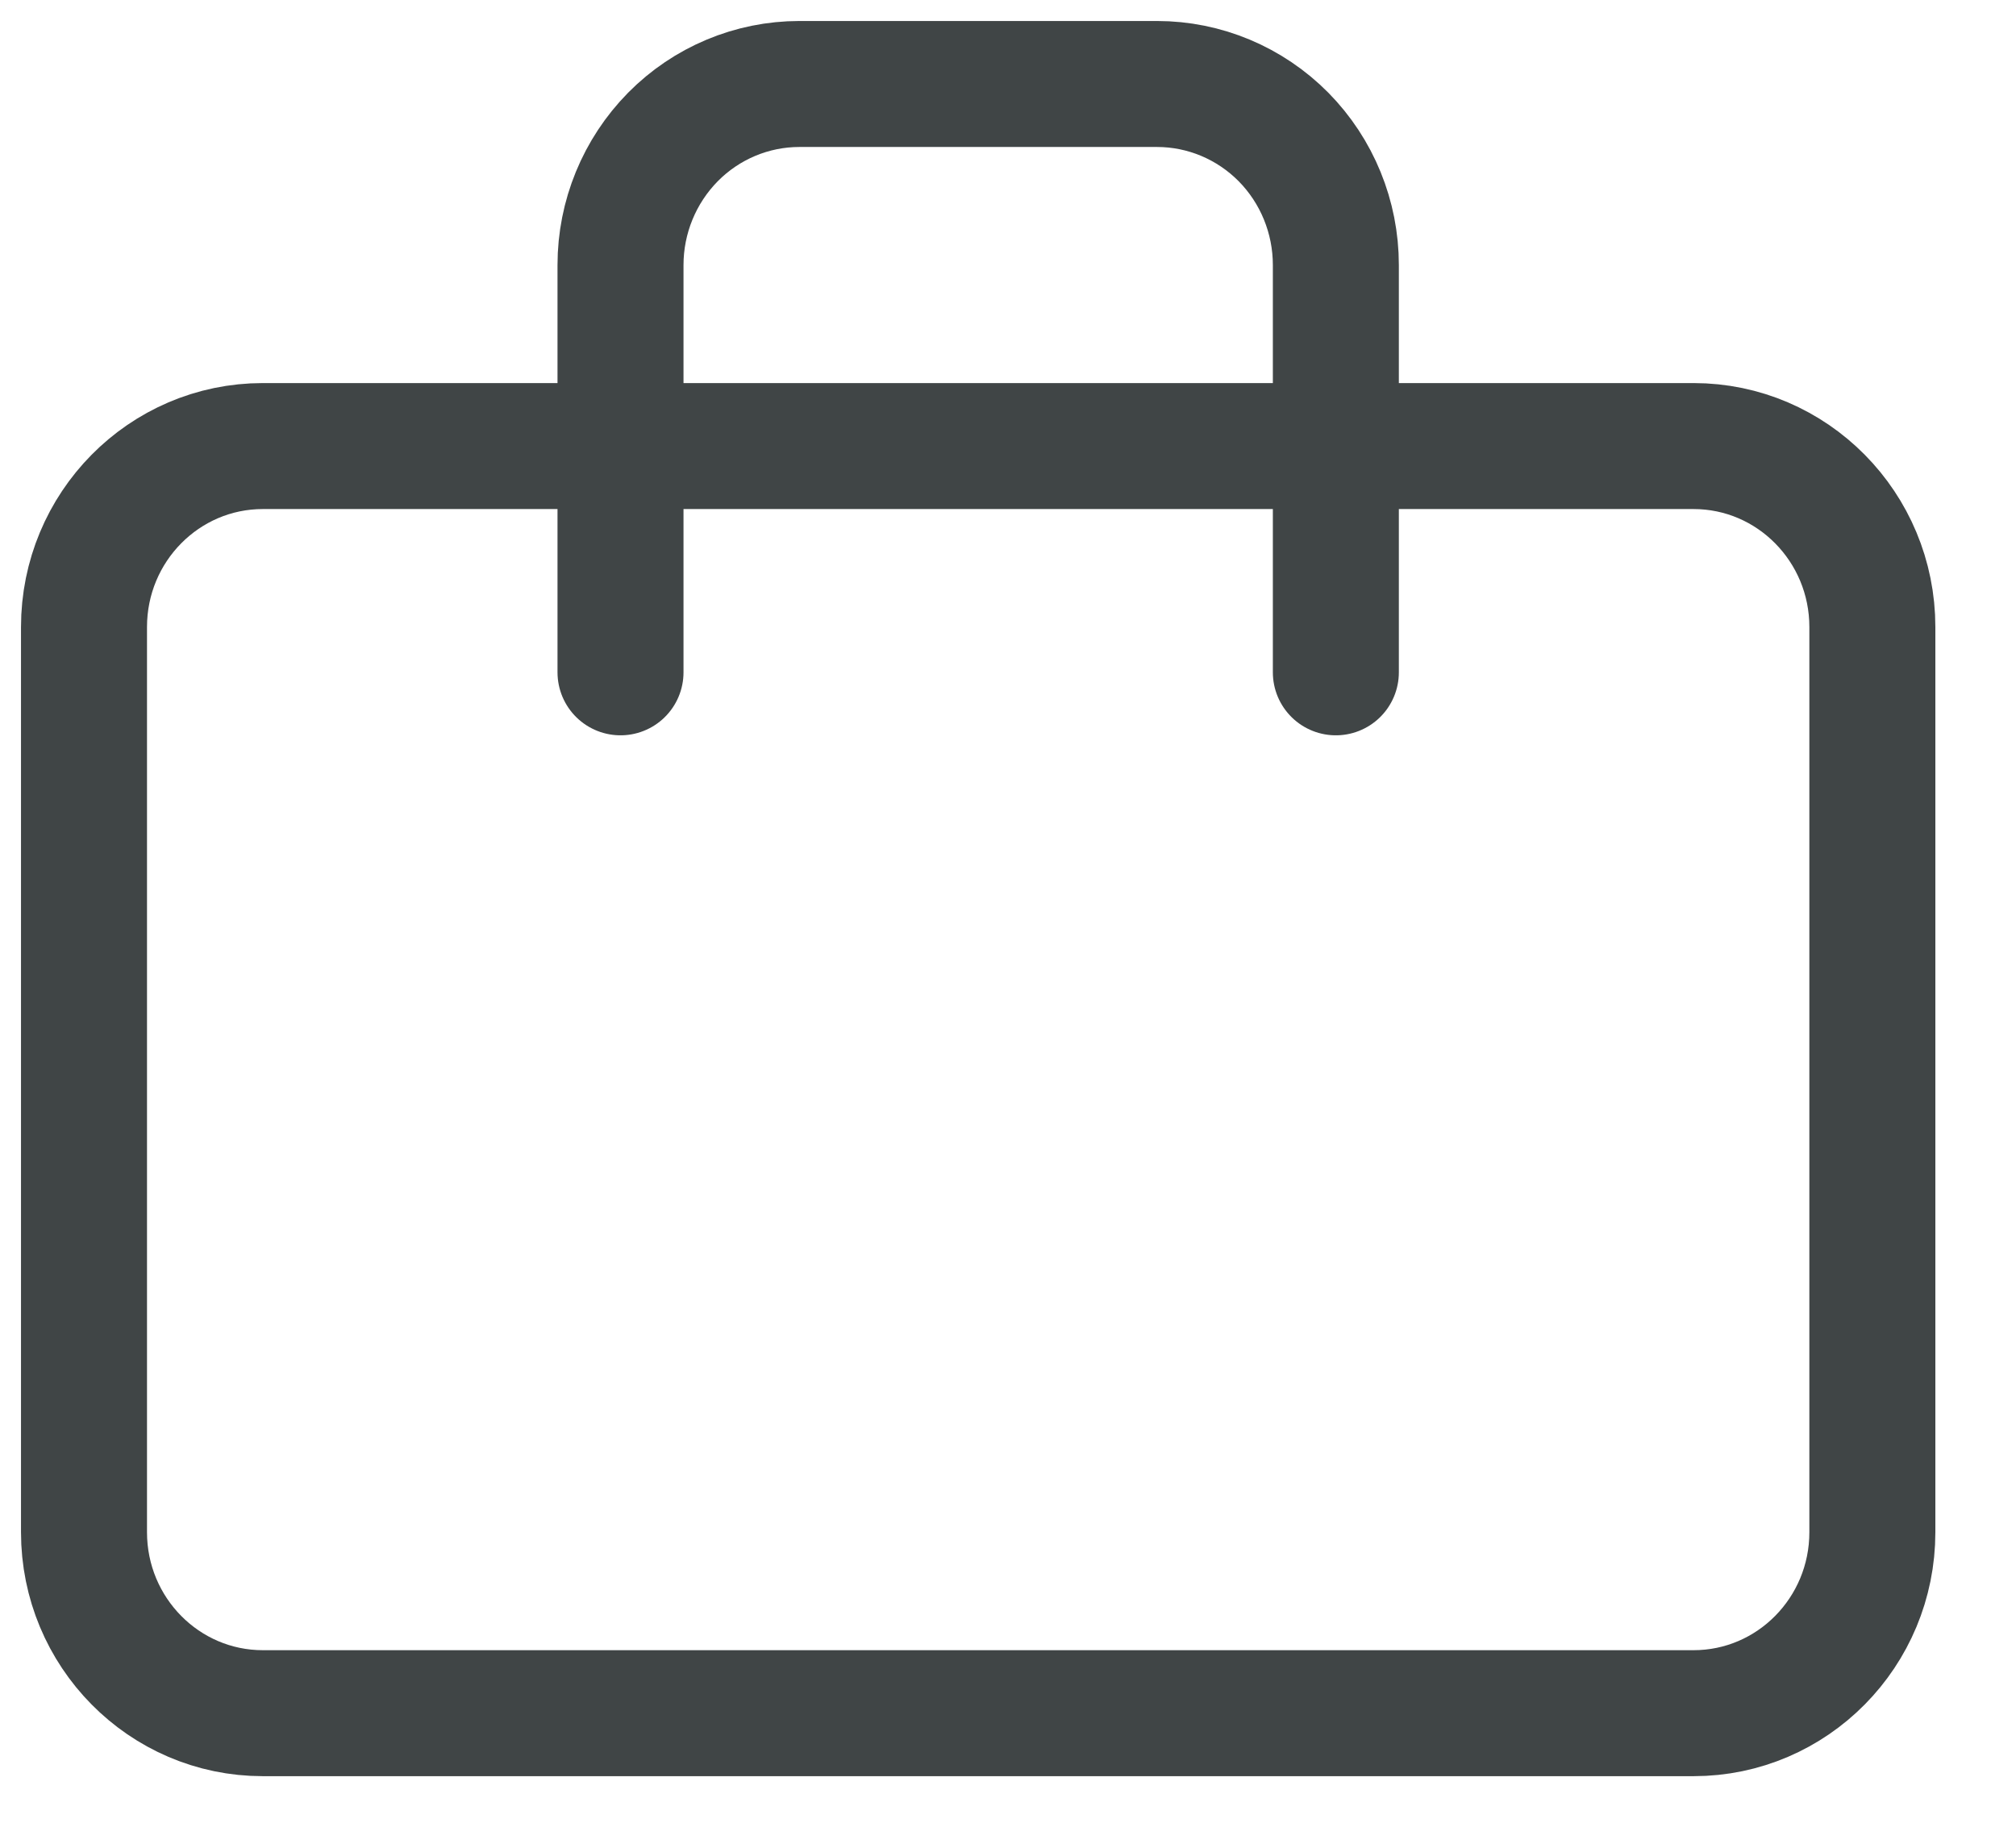
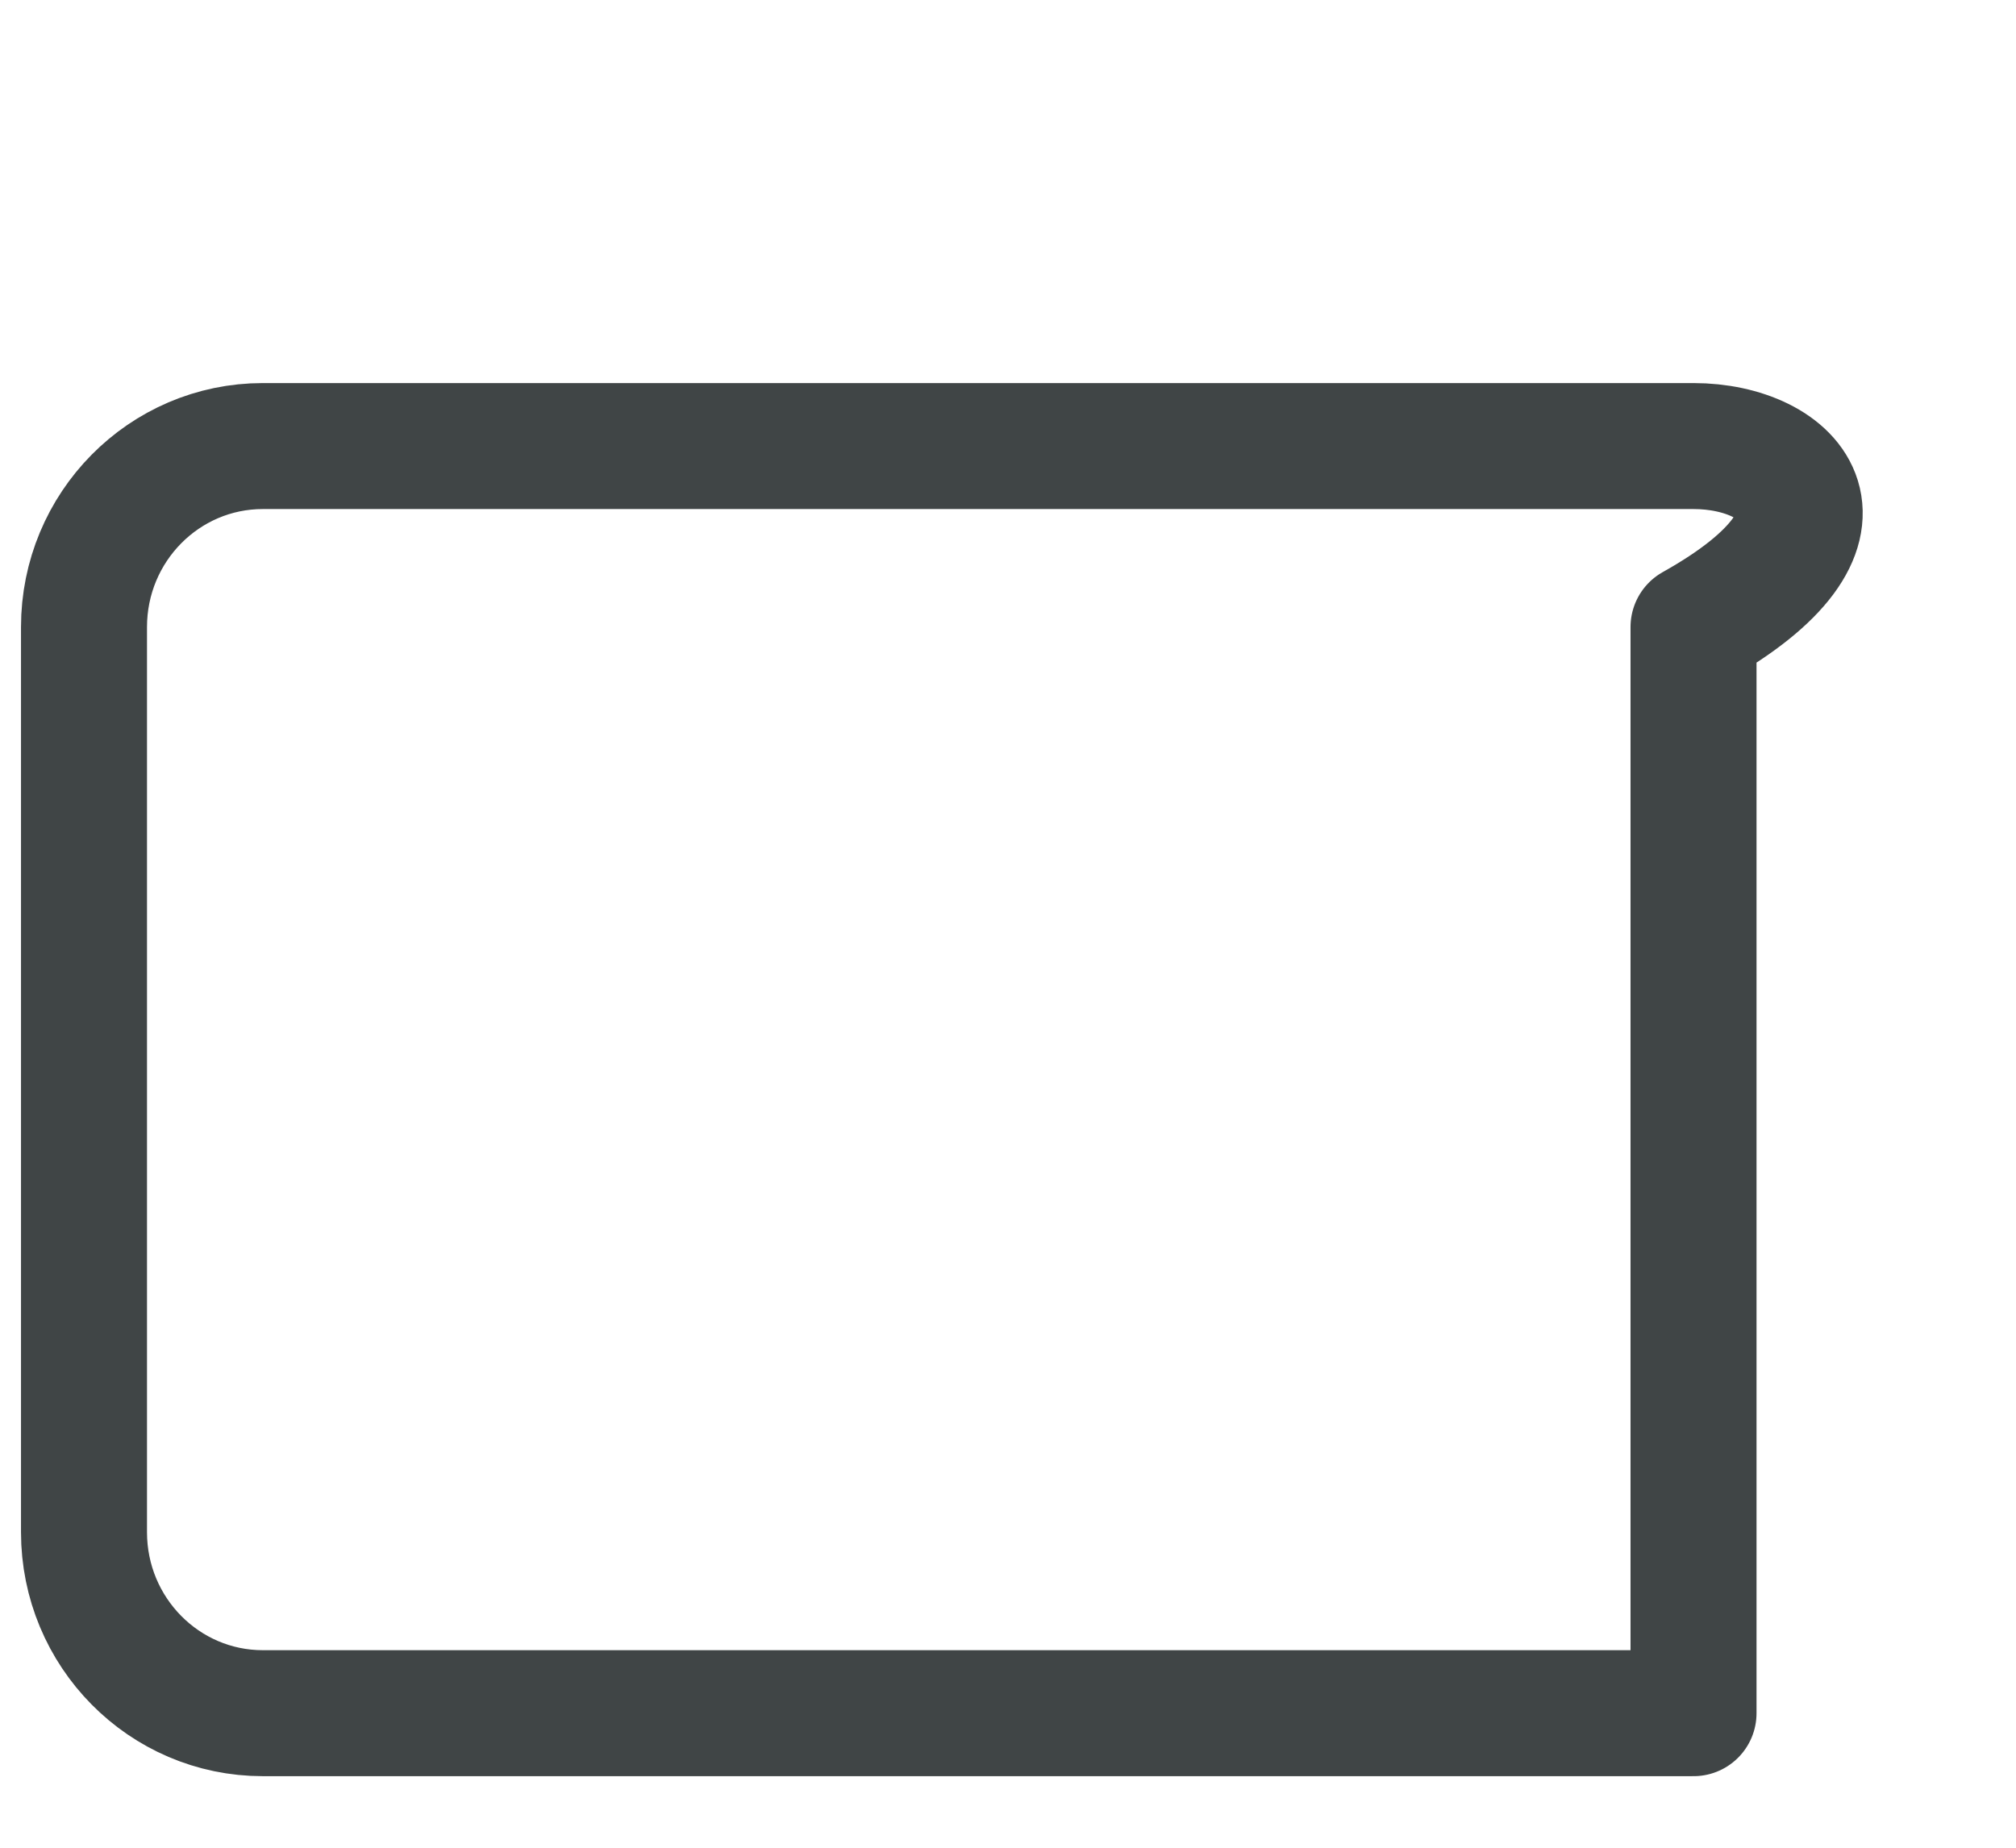
<svg xmlns="http://www.w3.org/2000/svg" width="24" height="22" viewBox="0 0 24 22" fill="none">
-   <path d="M20.161 5.311H3.129C1.953 5.311 1 6.276 1 7.466V18.243C1 19.433 1.953 20.398 3.129 20.398H20.161C21.337 20.398 22.29 19.433 22.29 18.243V7.466C22.29 6.276 21.337 5.311 20.161 5.311Z" stroke="#404546" stroke-width="1.5" stroke-linecap="round" stroke-linejoin="round" />
-   <path d="M15.903 8.005V3.155C15.903 2.584 15.679 2.036 15.28 1.631C14.88 1.227 14.339 1 13.774 1H9.516C8.952 1 8.41 1.227 8.011 1.631C7.612 2.036 7.387 2.584 7.387 3.155V8.005" stroke="#404546" stroke-width="1.5" stroke-linecap="round" stroke-linejoin="round" />
+   <path d="M20.161 5.311H3.129C1.953 5.311 1 6.276 1 7.466V18.243C1 19.433 1.953 20.398 3.129 20.398H20.161V7.466C22.29 6.276 21.337 5.311 20.161 5.311Z" stroke="#404546" stroke-width="1.5" stroke-linecap="round" stroke-linejoin="round" />
</svg>